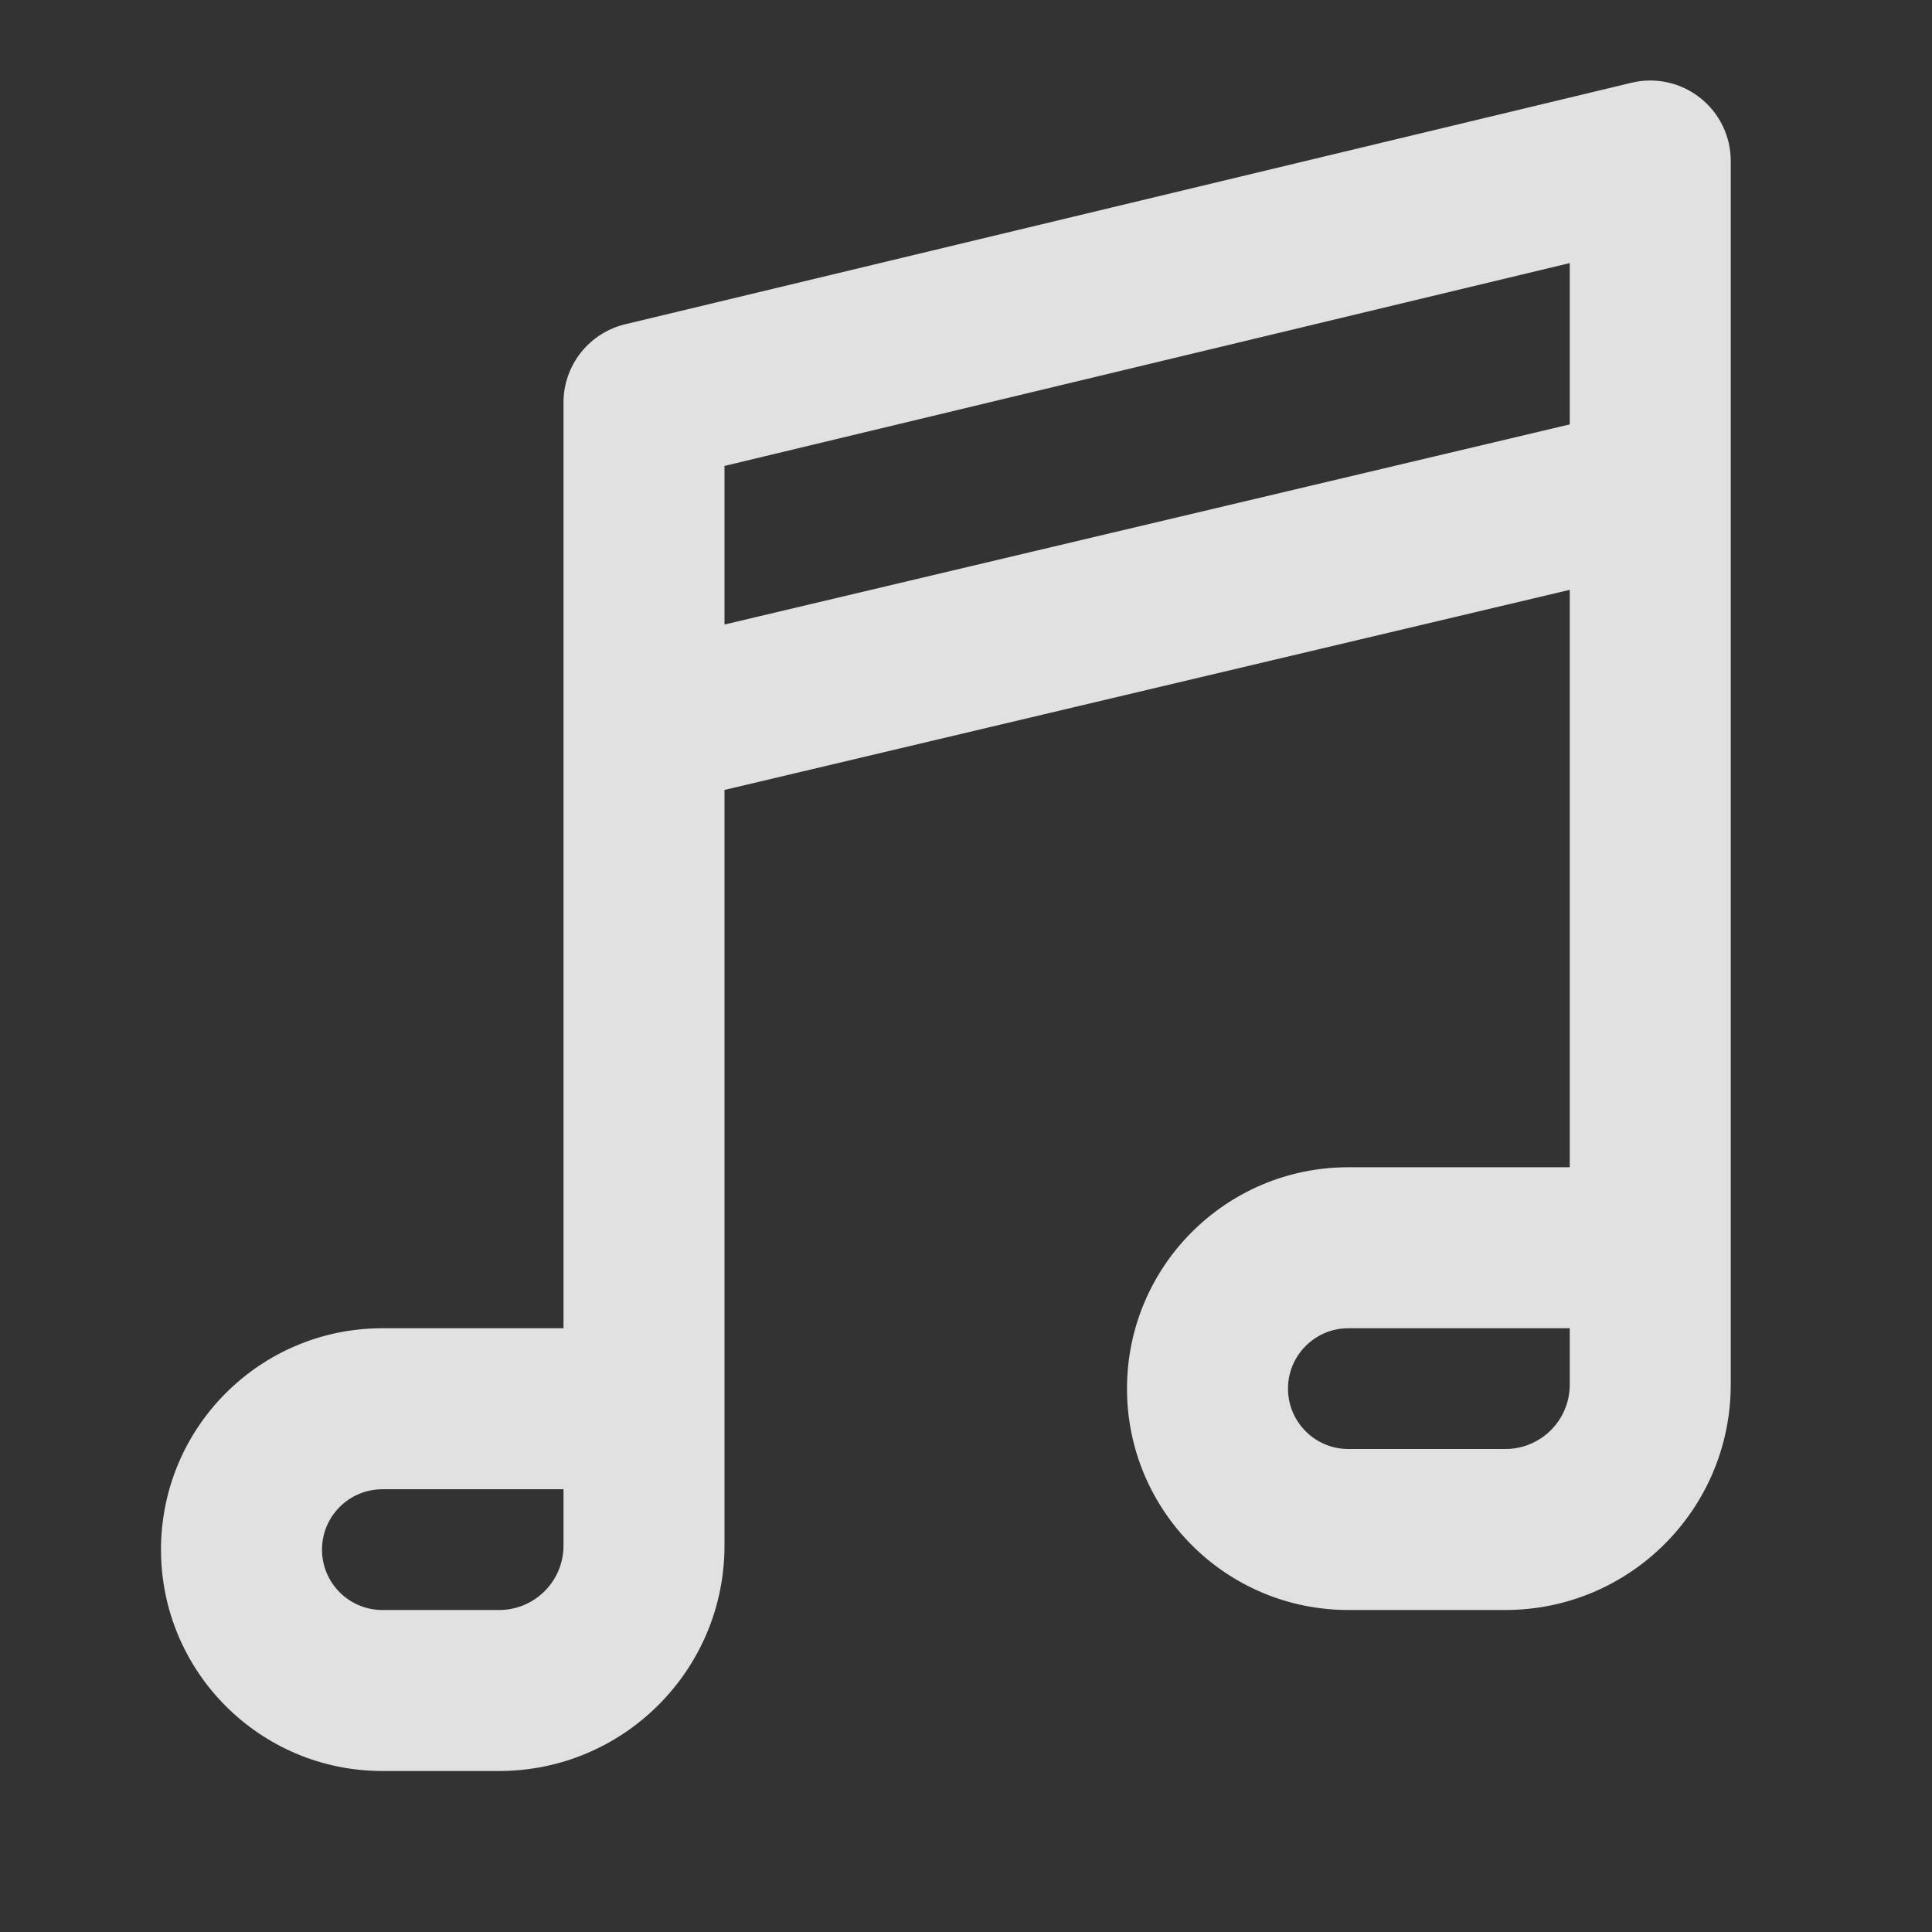
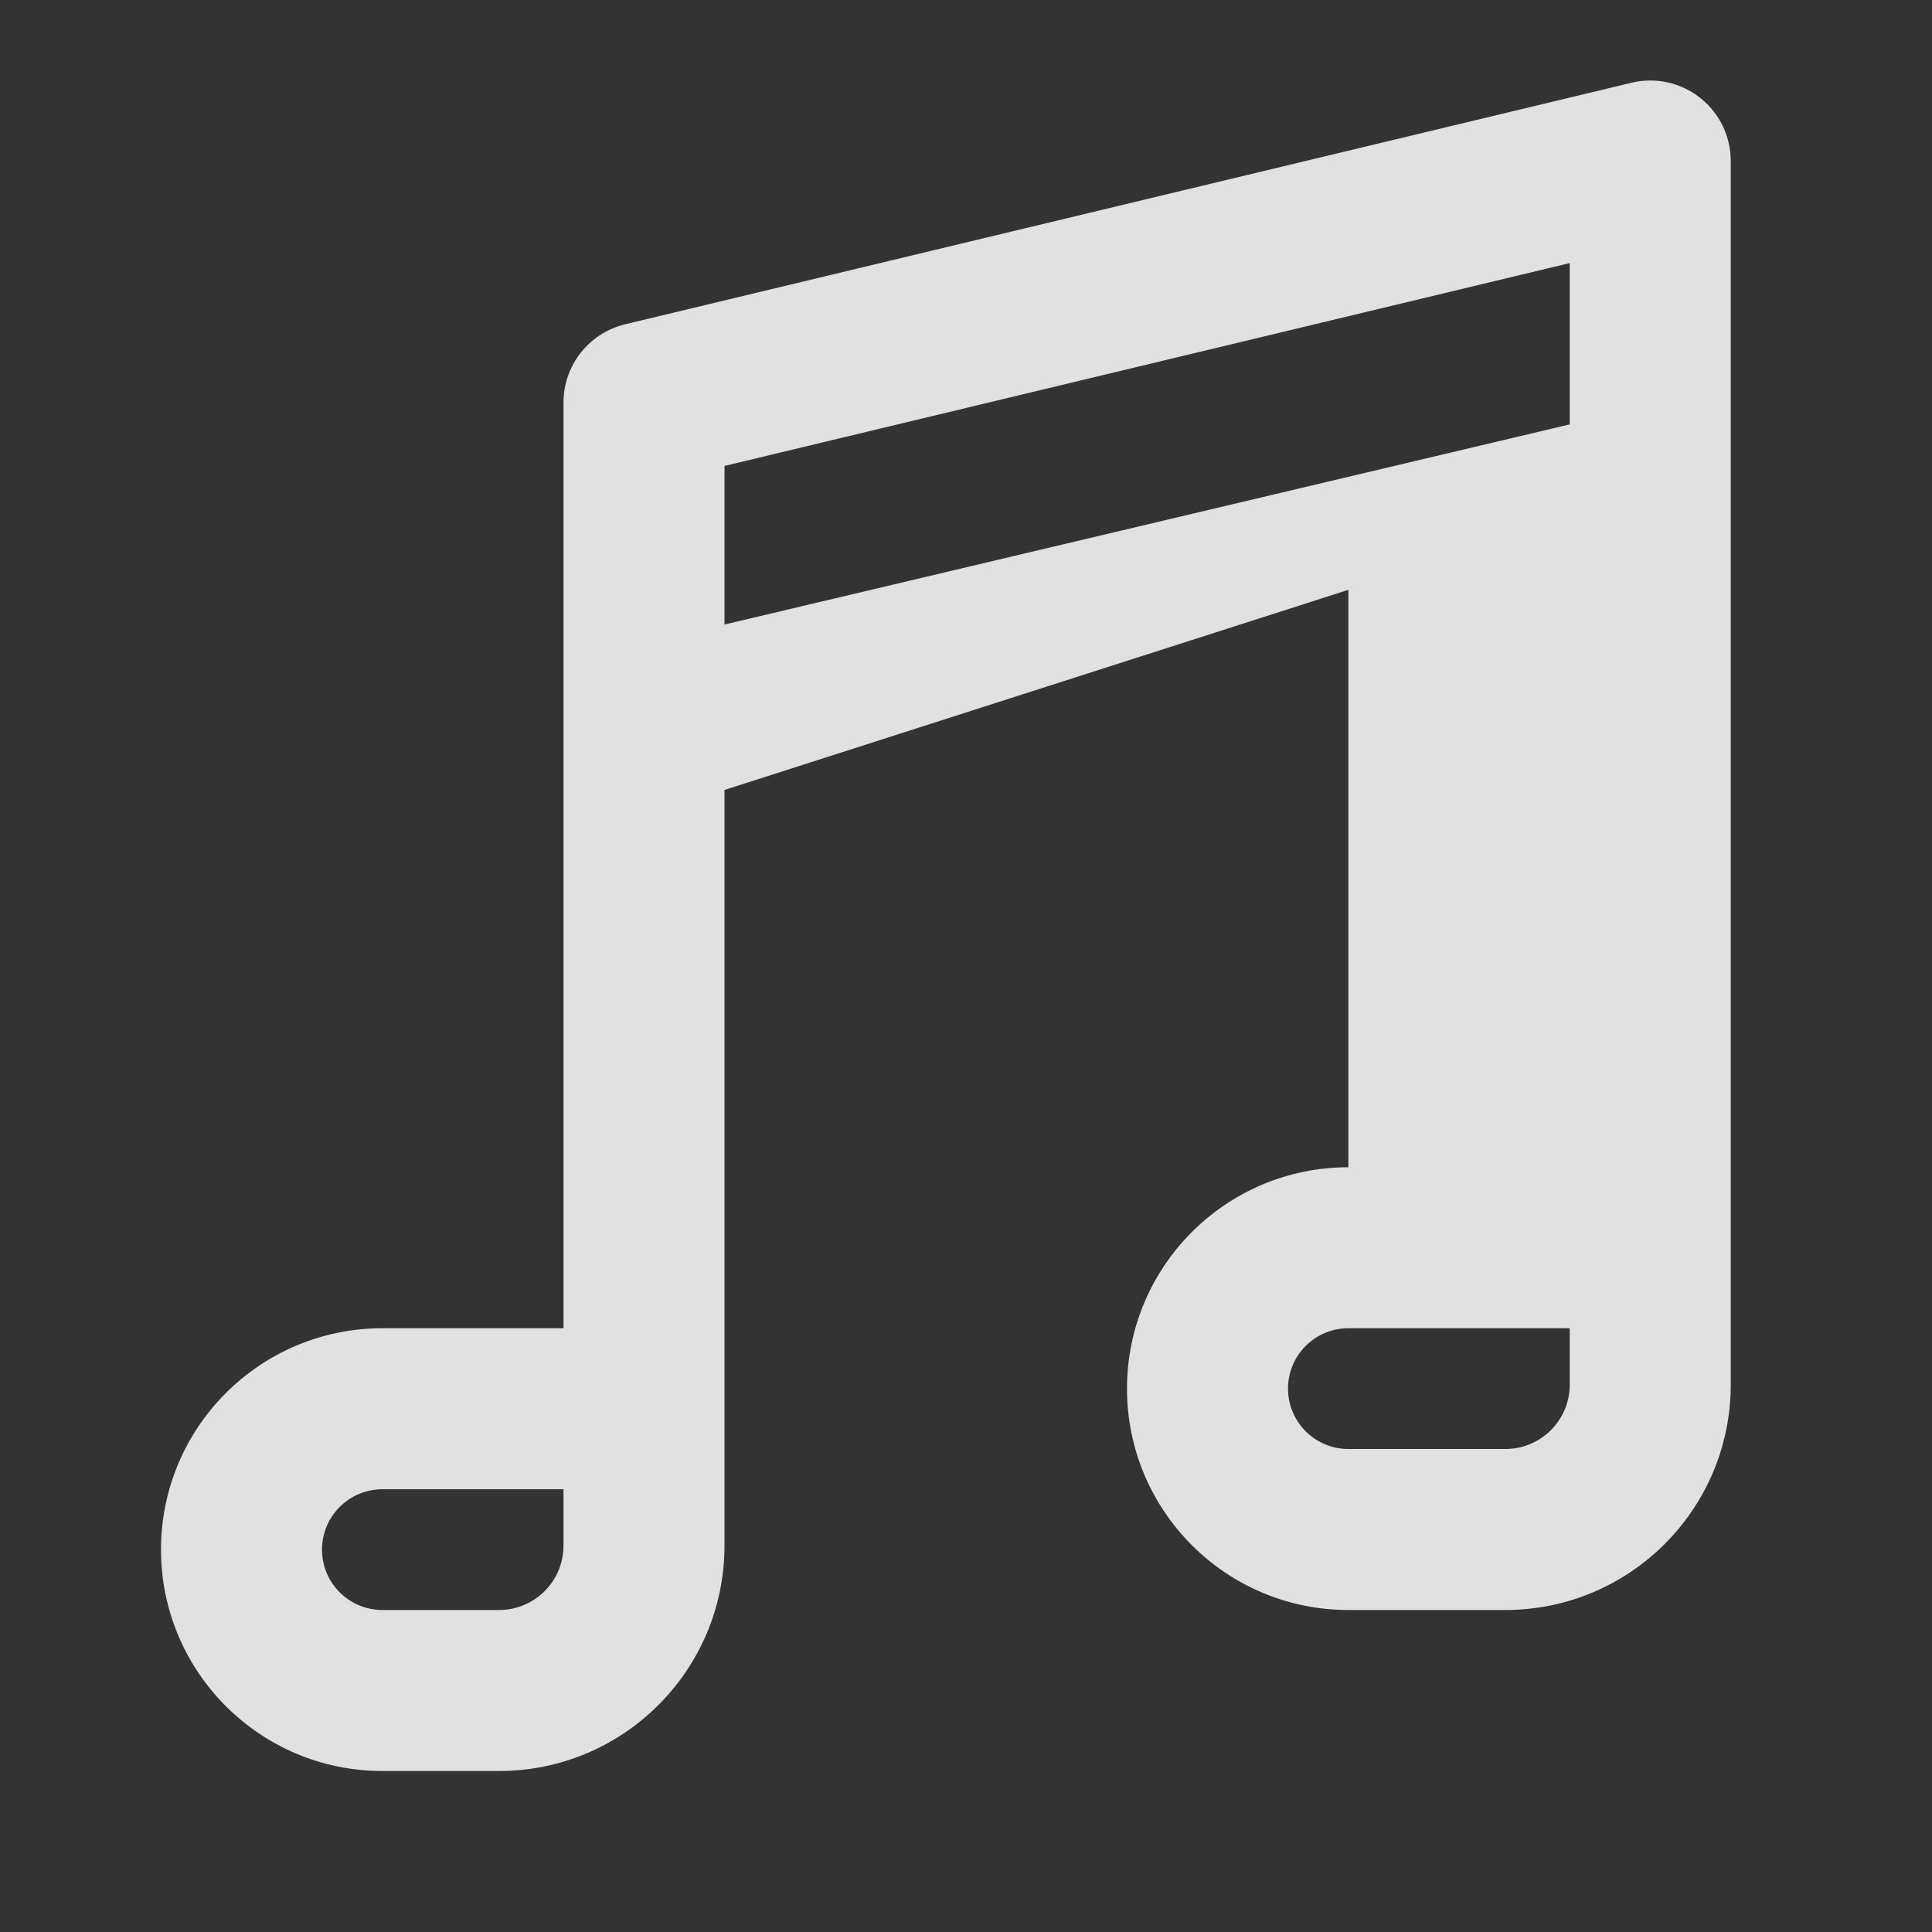
<svg xmlns="http://www.w3.org/2000/svg" width="24" height="24" viewBox="0 0 24 24" fill="none">
  <rect x="0" y="0" width="24" height="24" fill="#333333" stroke="none" />
-   <path fill-rule="evenodd" clip-rule="evenodd" d="M21.119 1.215C21.36 1.404 21.5 1.694 21.5 2V6.042C21.5 6.056 21.5 6.07 21.5 6.085V17.2C21.5 18.746 20.246 20 18.7 20H16.75C15.231 20 14 18.769 14 17.25C14 15.731 15.231 14.5 16.75 14.5H19.5V7.327L9 9.813V19.2C9 20.746 7.746 22 6.2 22H4.75C3.231 22 2 20.769 2 19.25C2 17.731 3.231 16.5 4.75 16.5H7V9.042C7 9.028 7 9.014 7 9V5C7 4.538 7.317 4.136 7.767 4.028L20.267 1.028C20.564 0.956 20.879 1.025 21.119 1.215ZM9 7.758L19.5 5.272V3.268L9 5.788V7.758ZM7 18.5H4.75C4.336 18.5 4 18.836 4 19.25C4 19.664 4.336 20 4.75 20H6.2C6.642 20 7 19.642 7 19.2V18.5ZM19.5 16.5H16.75C16.336 16.5 16 16.836 16 17.25C16 17.664 16.336 18 16.75 18H18.7C19.142 18 19.5 17.642 19.5 17.2V16.5Z" fill="white" fill-opacity="0.85" />
+   <path fill-rule="evenodd" clip-rule="evenodd" d="M21.119 1.215C21.36 1.404 21.5 1.694 21.5 2V6.042C21.5 6.056 21.5 6.07 21.5 6.085V17.2C21.5 18.746 20.246 20 18.7 20H16.75C15.231 20 14 18.769 14 17.25C14 15.731 15.231 14.5 16.75 14.5V7.327L9 9.813V19.2C9 20.746 7.746 22 6.2 22H4.75C3.231 22 2 20.769 2 19.25C2 17.731 3.231 16.5 4.75 16.5H7V9.042C7 9.028 7 9.014 7 9V5C7 4.538 7.317 4.136 7.767 4.028L20.267 1.028C20.564 0.956 20.879 1.025 21.119 1.215ZM9 7.758L19.5 5.272V3.268L9 5.788V7.758ZM7 18.5H4.75C4.336 18.5 4 18.836 4 19.25C4 19.664 4.336 20 4.75 20H6.2C6.642 20 7 19.642 7 19.2V18.5ZM19.5 16.5H16.75C16.336 16.5 16 16.836 16 17.25C16 17.664 16.336 18 16.75 18H18.7C19.142 18 19.5 17.642 19.5 17.2V16.5Z" fill="white" fill-opacity="0.85" />
</svg>